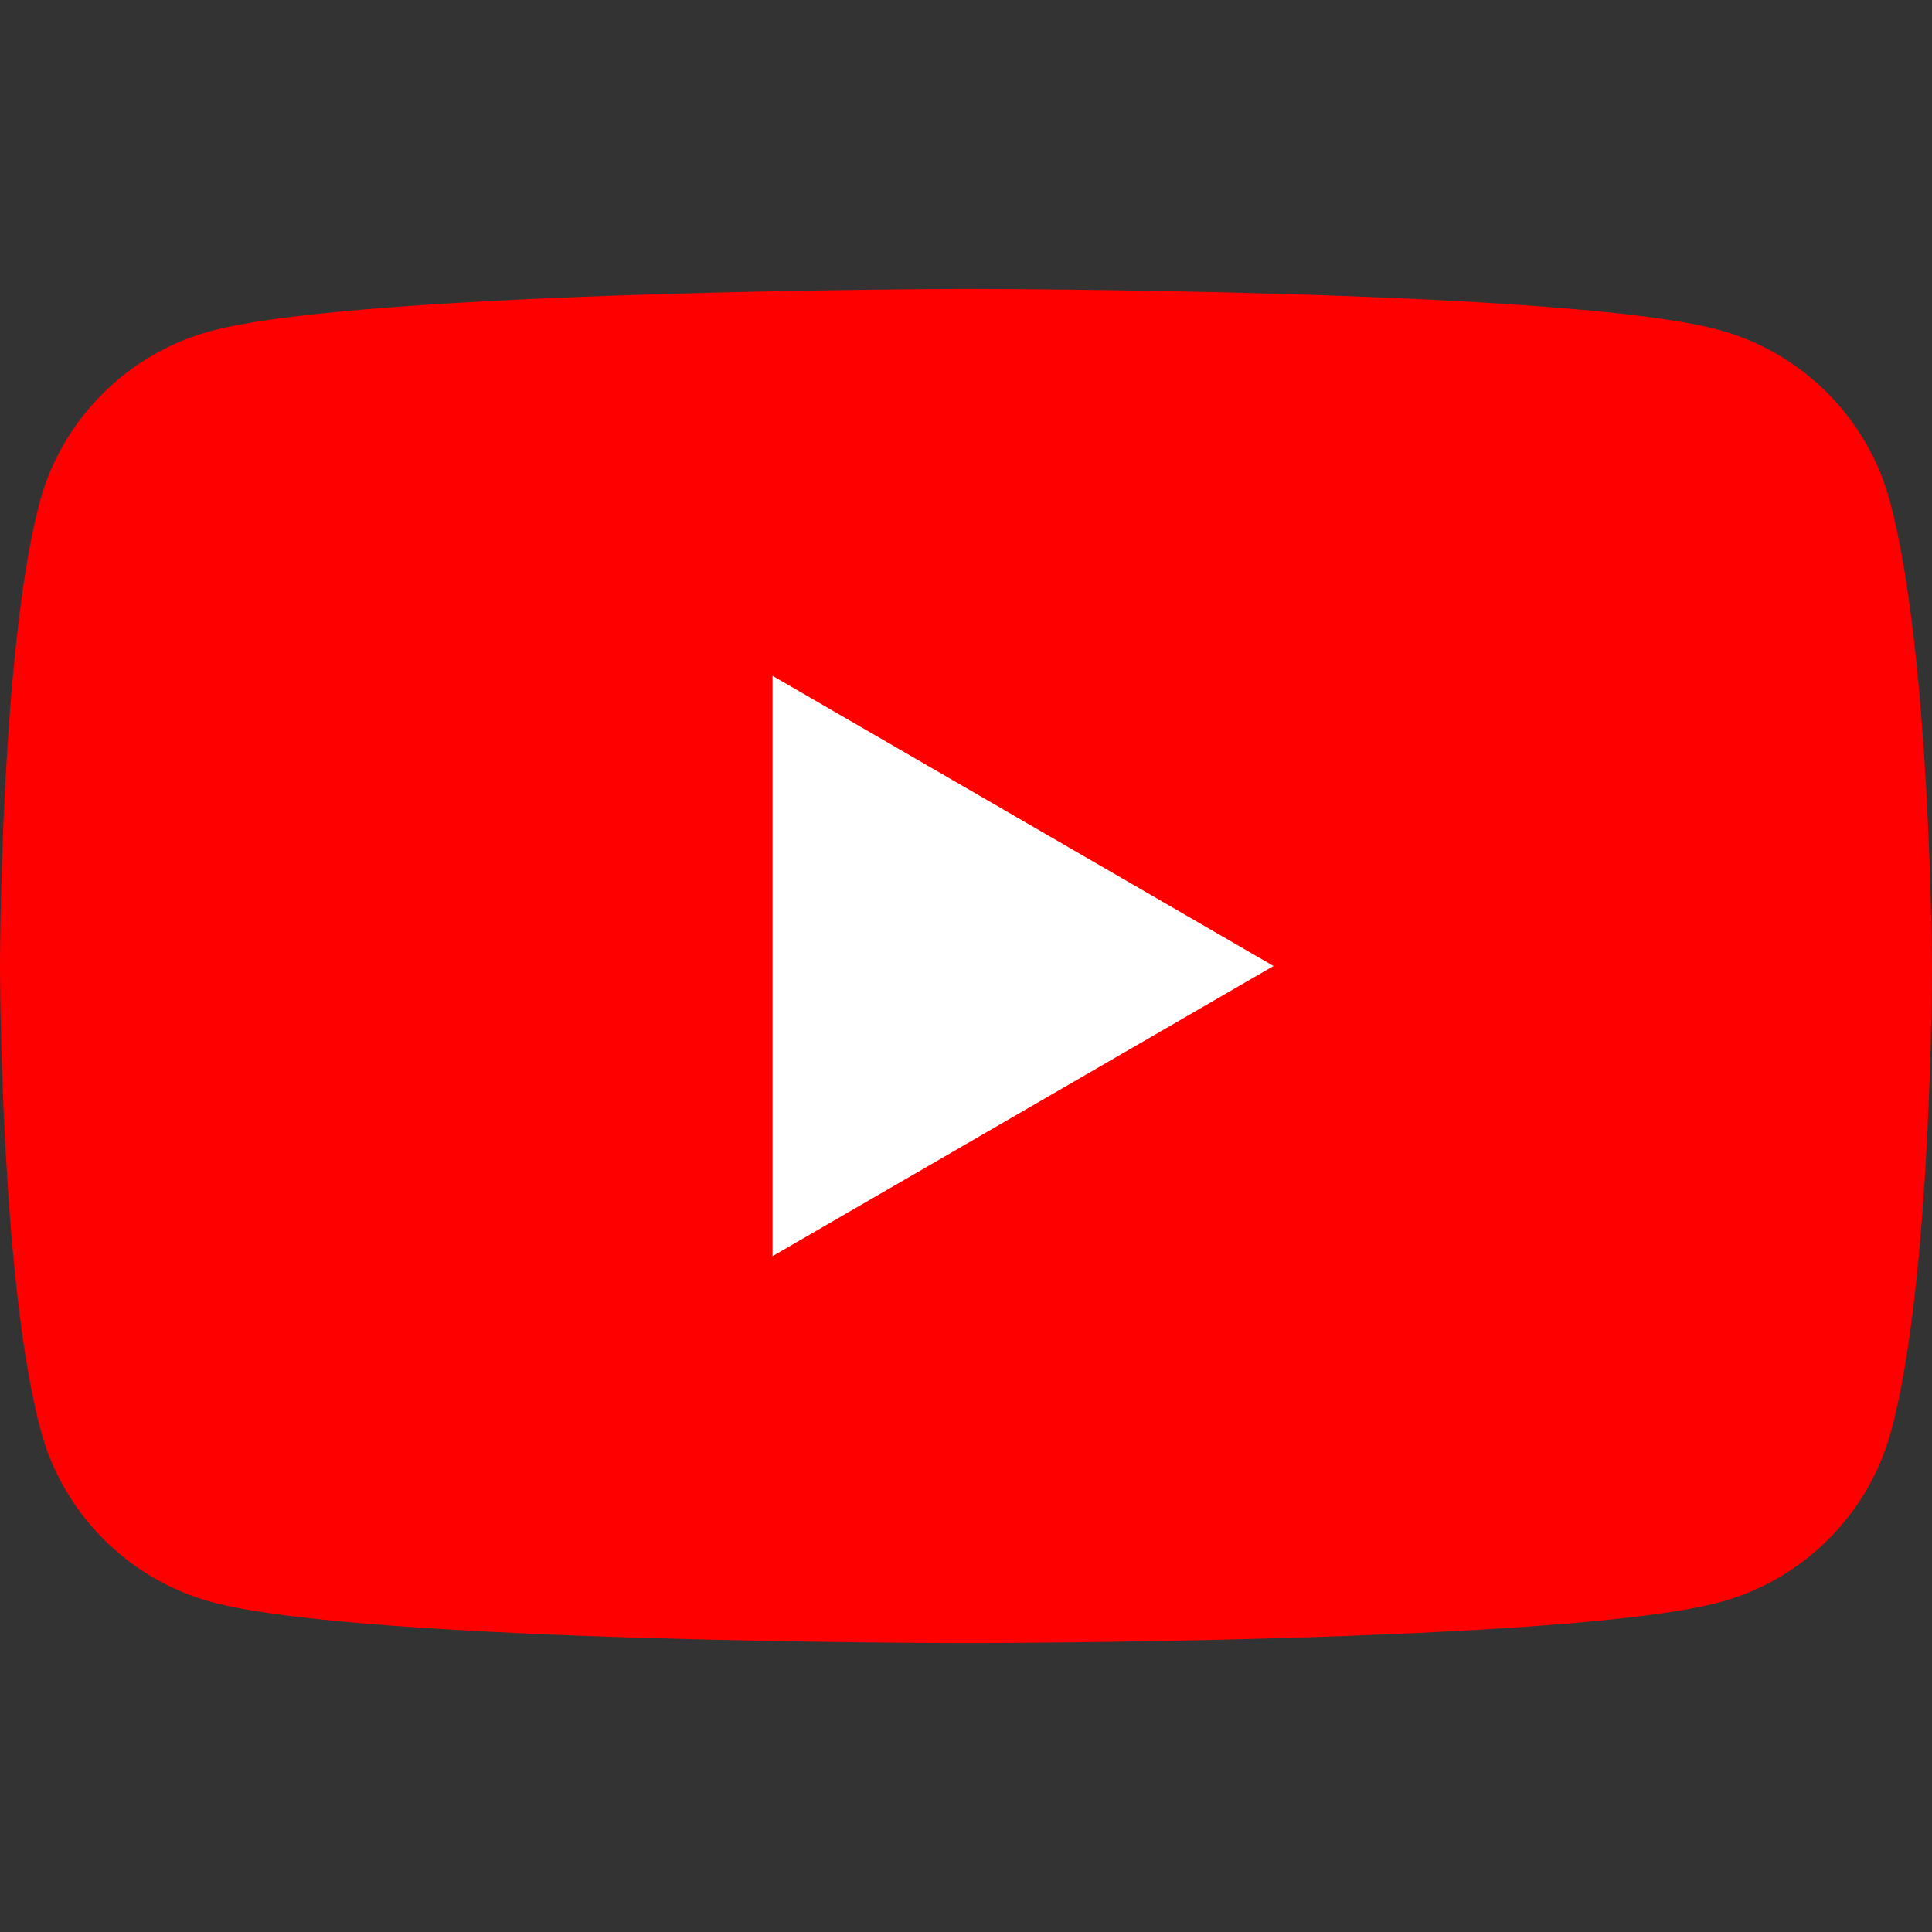
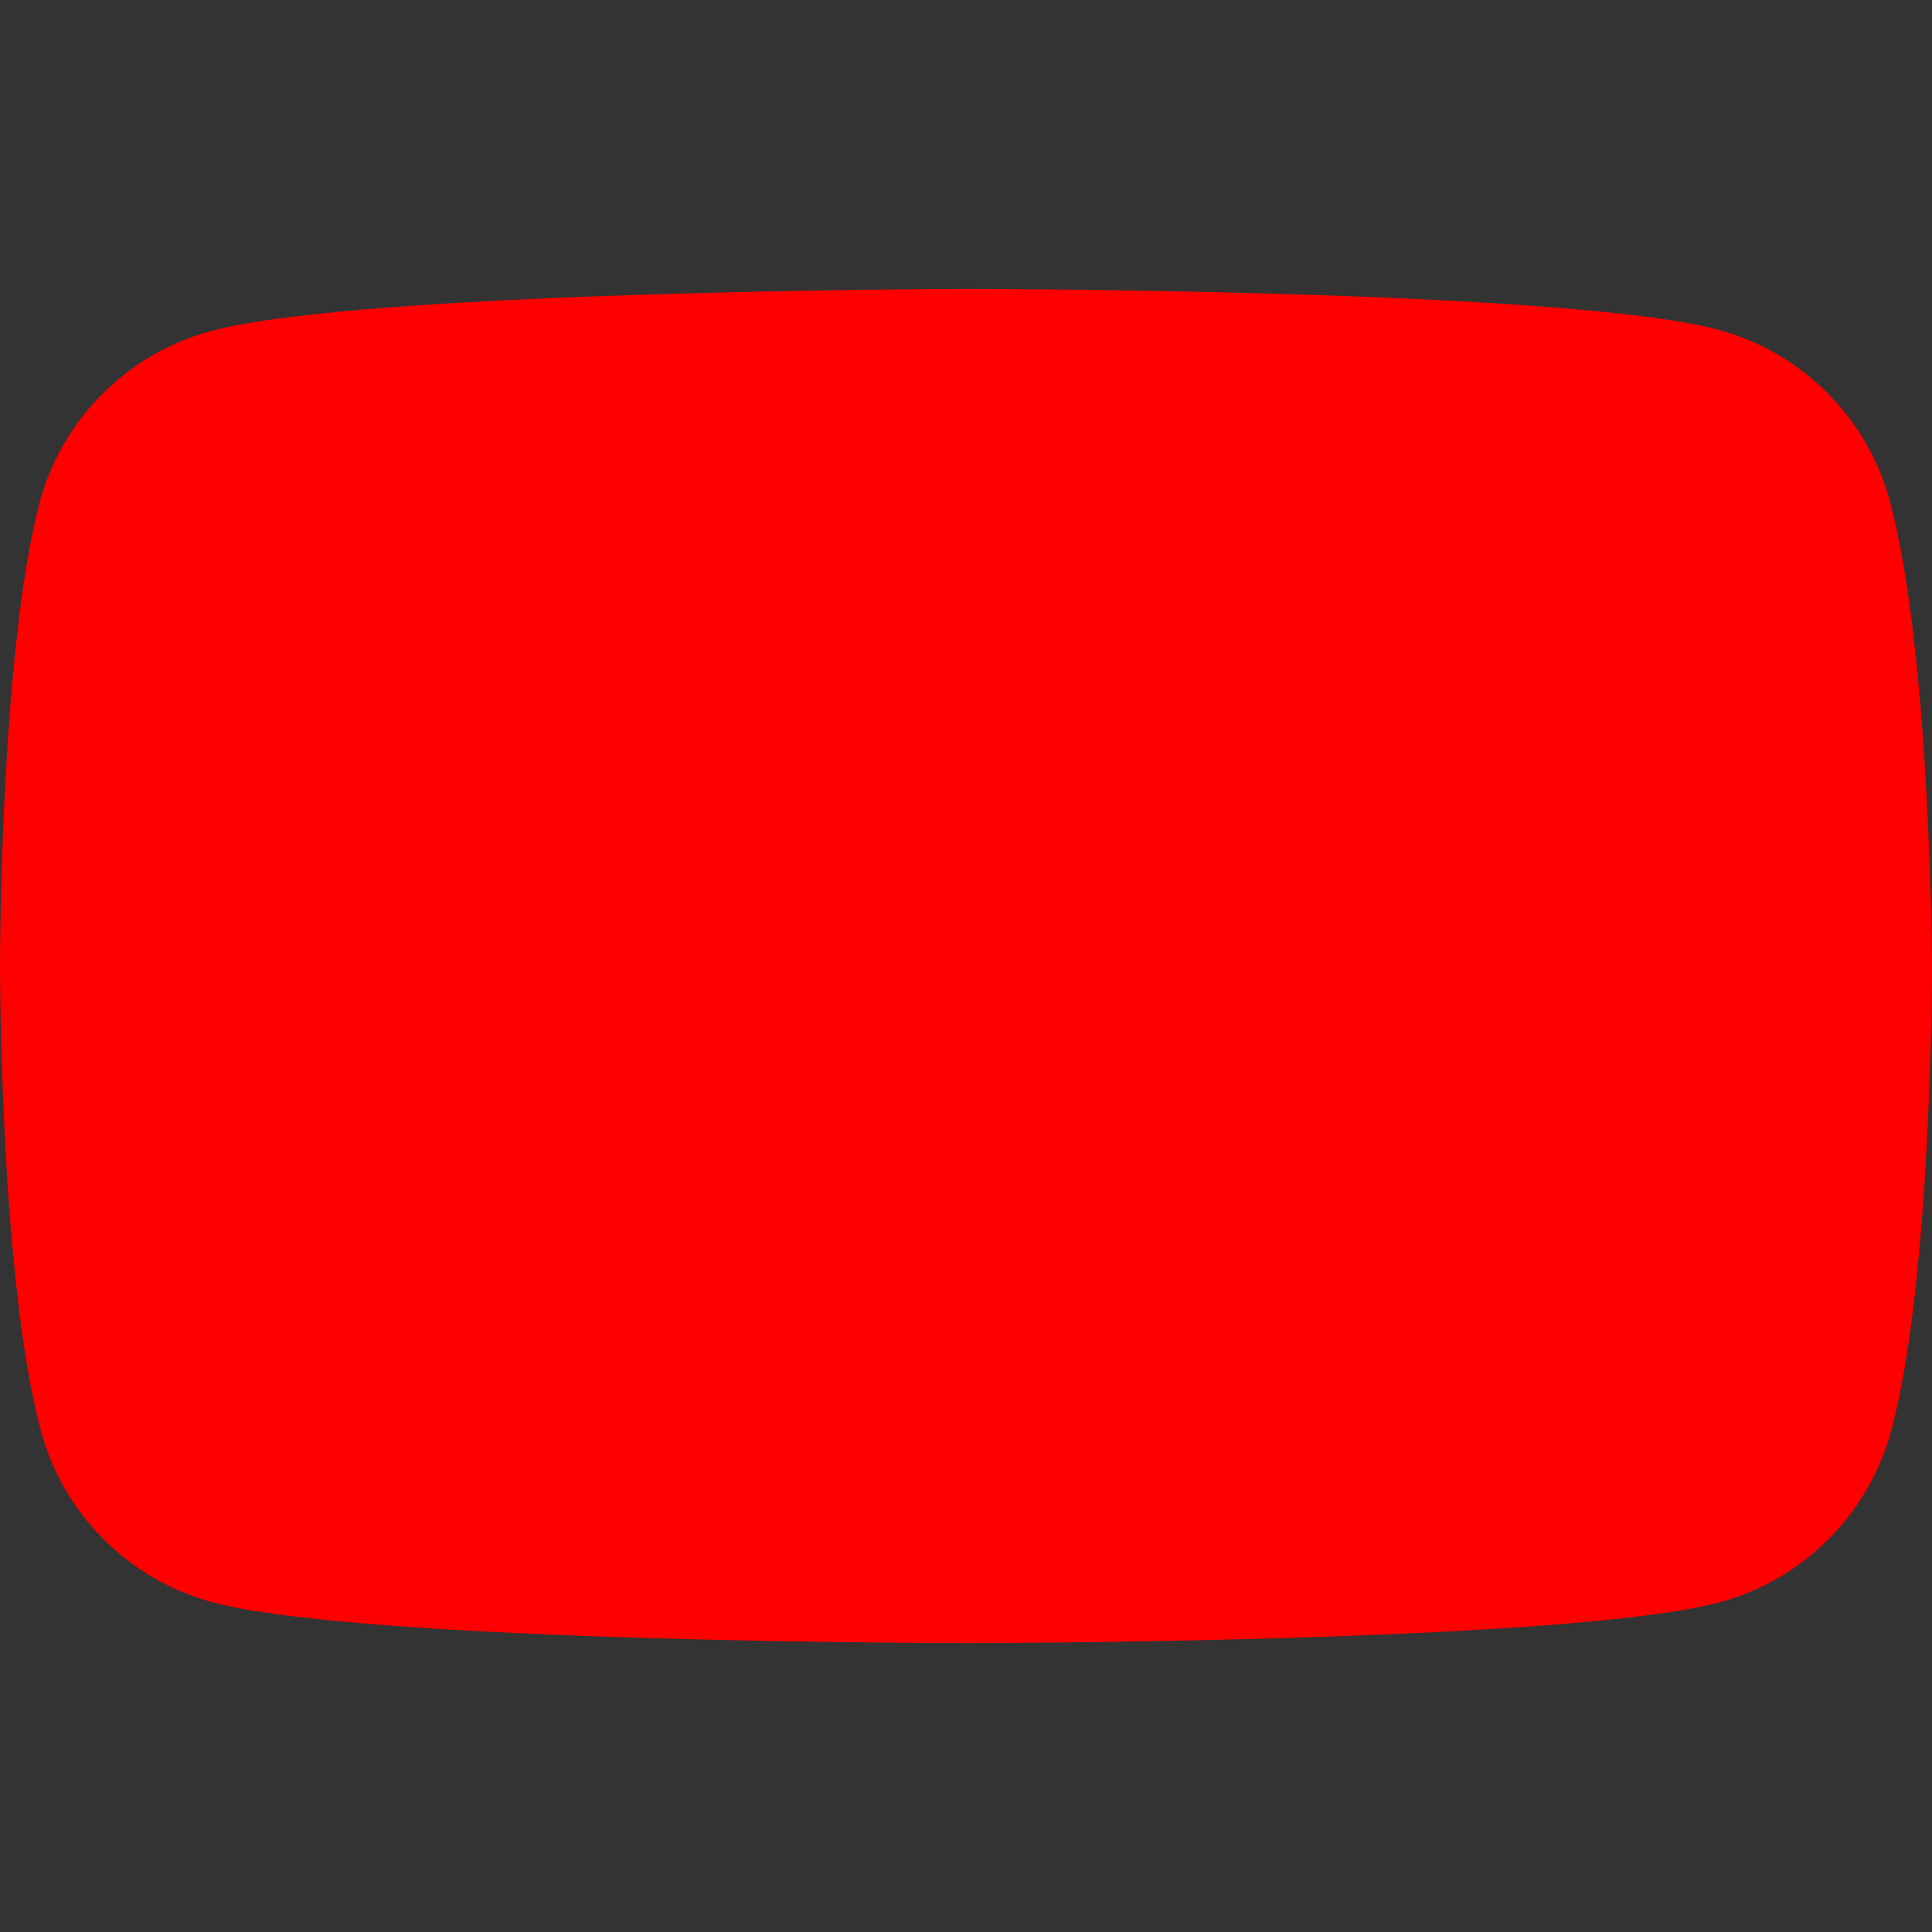
<svg xmlns="http://www.w3.org/2000/svg" version="1.1" id="Layer_1" x="0px" y="0px" viewBox="0 0 64 64" style="enable-background:new 0 0 64 64;" xml:space="preserve">
  <rect x="0" y="0" width="64" height="64" fill="#333333" stroke="none" />
  <style type="text/css">
	.st0{fill:#FF0000;}
	.st1{fill:#FFFFFF;}
</style>
  <g>
    <path class="st0" d="M62.603,16.596c-0.739-2.752-2.917-4.929-5.669-5.669   c-4.97-1.356-24.976-1.356-24.976-1.356S11.954,9.612,6.983,10.968   c-2.752,0.739-4.929,2.917-5.669,5.669C0,21.607,0,32,0,32   s0,10.393,1.356,15.404c0.739,2.752,2.917,4.929,5.669,5.669   c4.97,1.356,24.976,1.356,24.976,1.356s20.005,0,24.976-1.356   c2.752-0.739,4.929-2.917,5.669-5.669C64,42.434,64,32,64,32   S63.959,21.607,62.603,16.596z" />
-     <polygon class="st1" points="25.592,41.612 42.187,32 25.592,22.388  " />
  </g>
</svg>